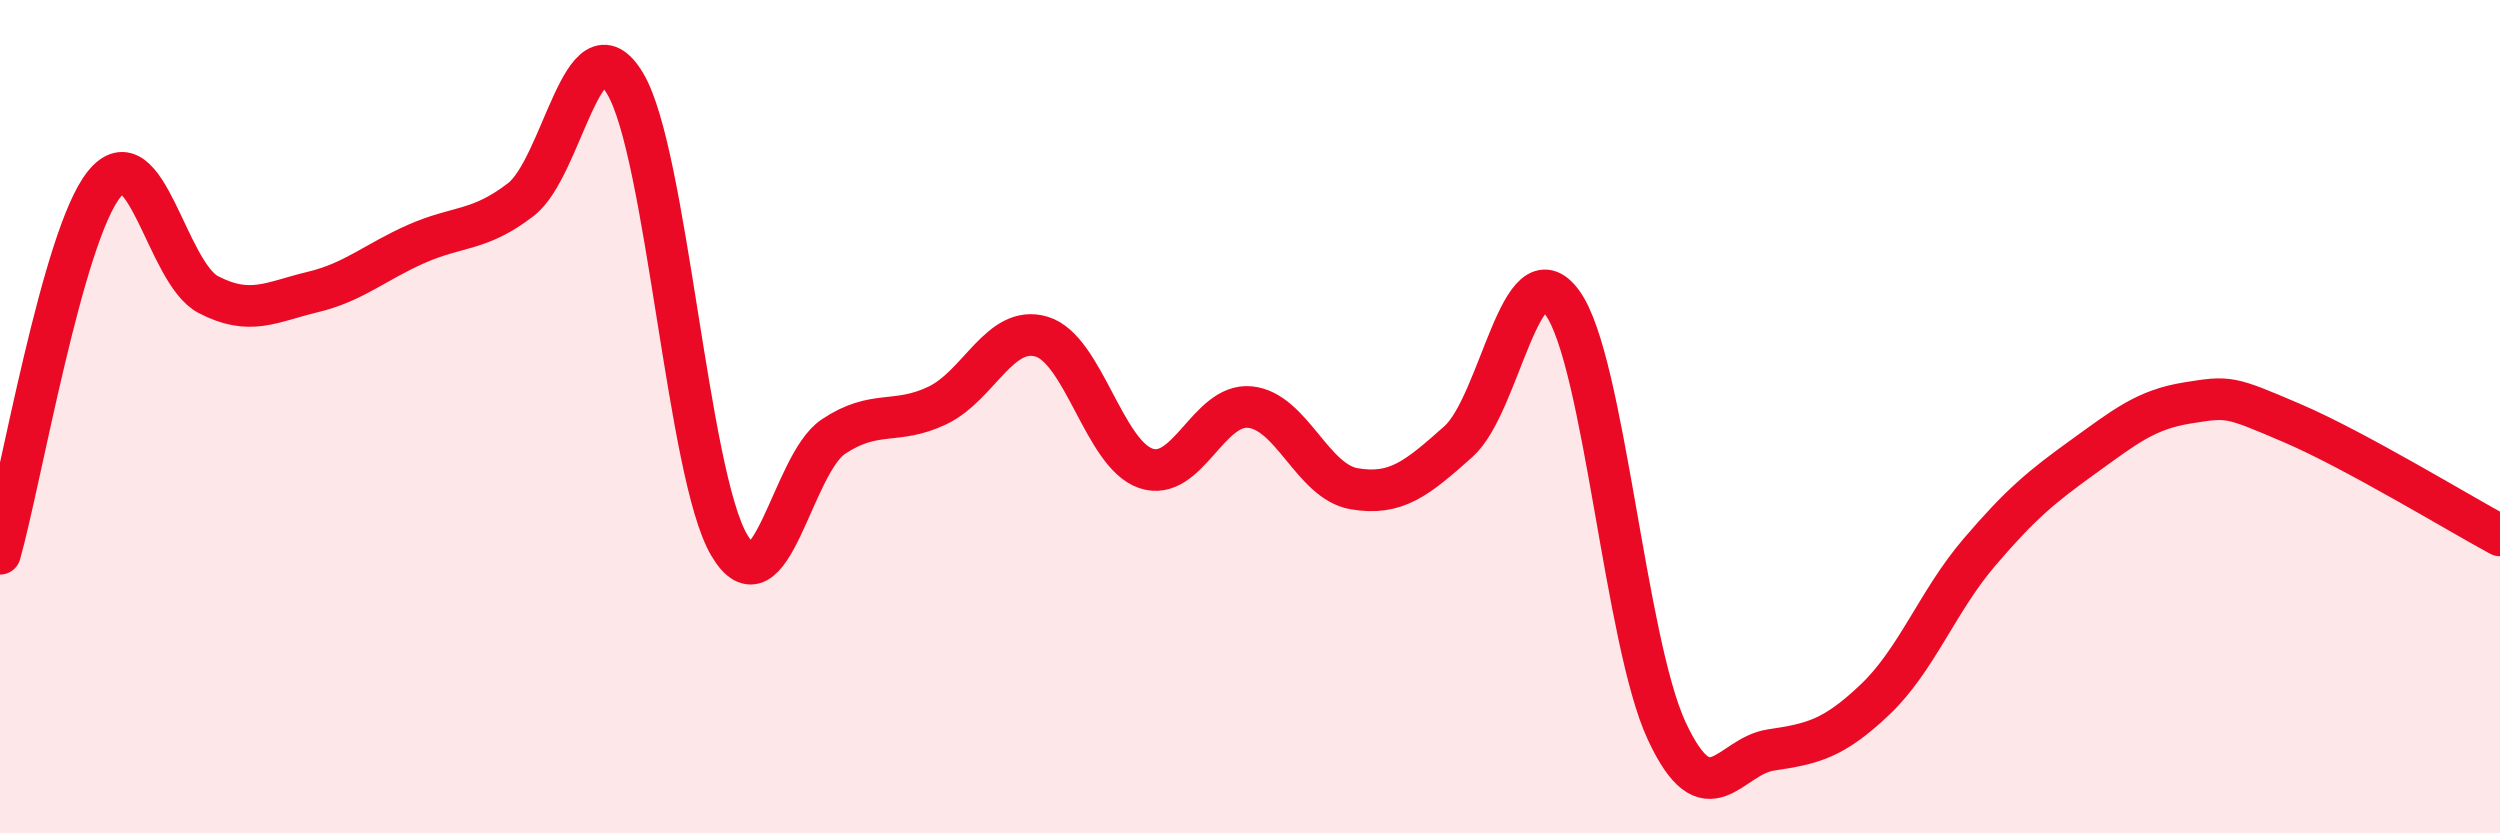
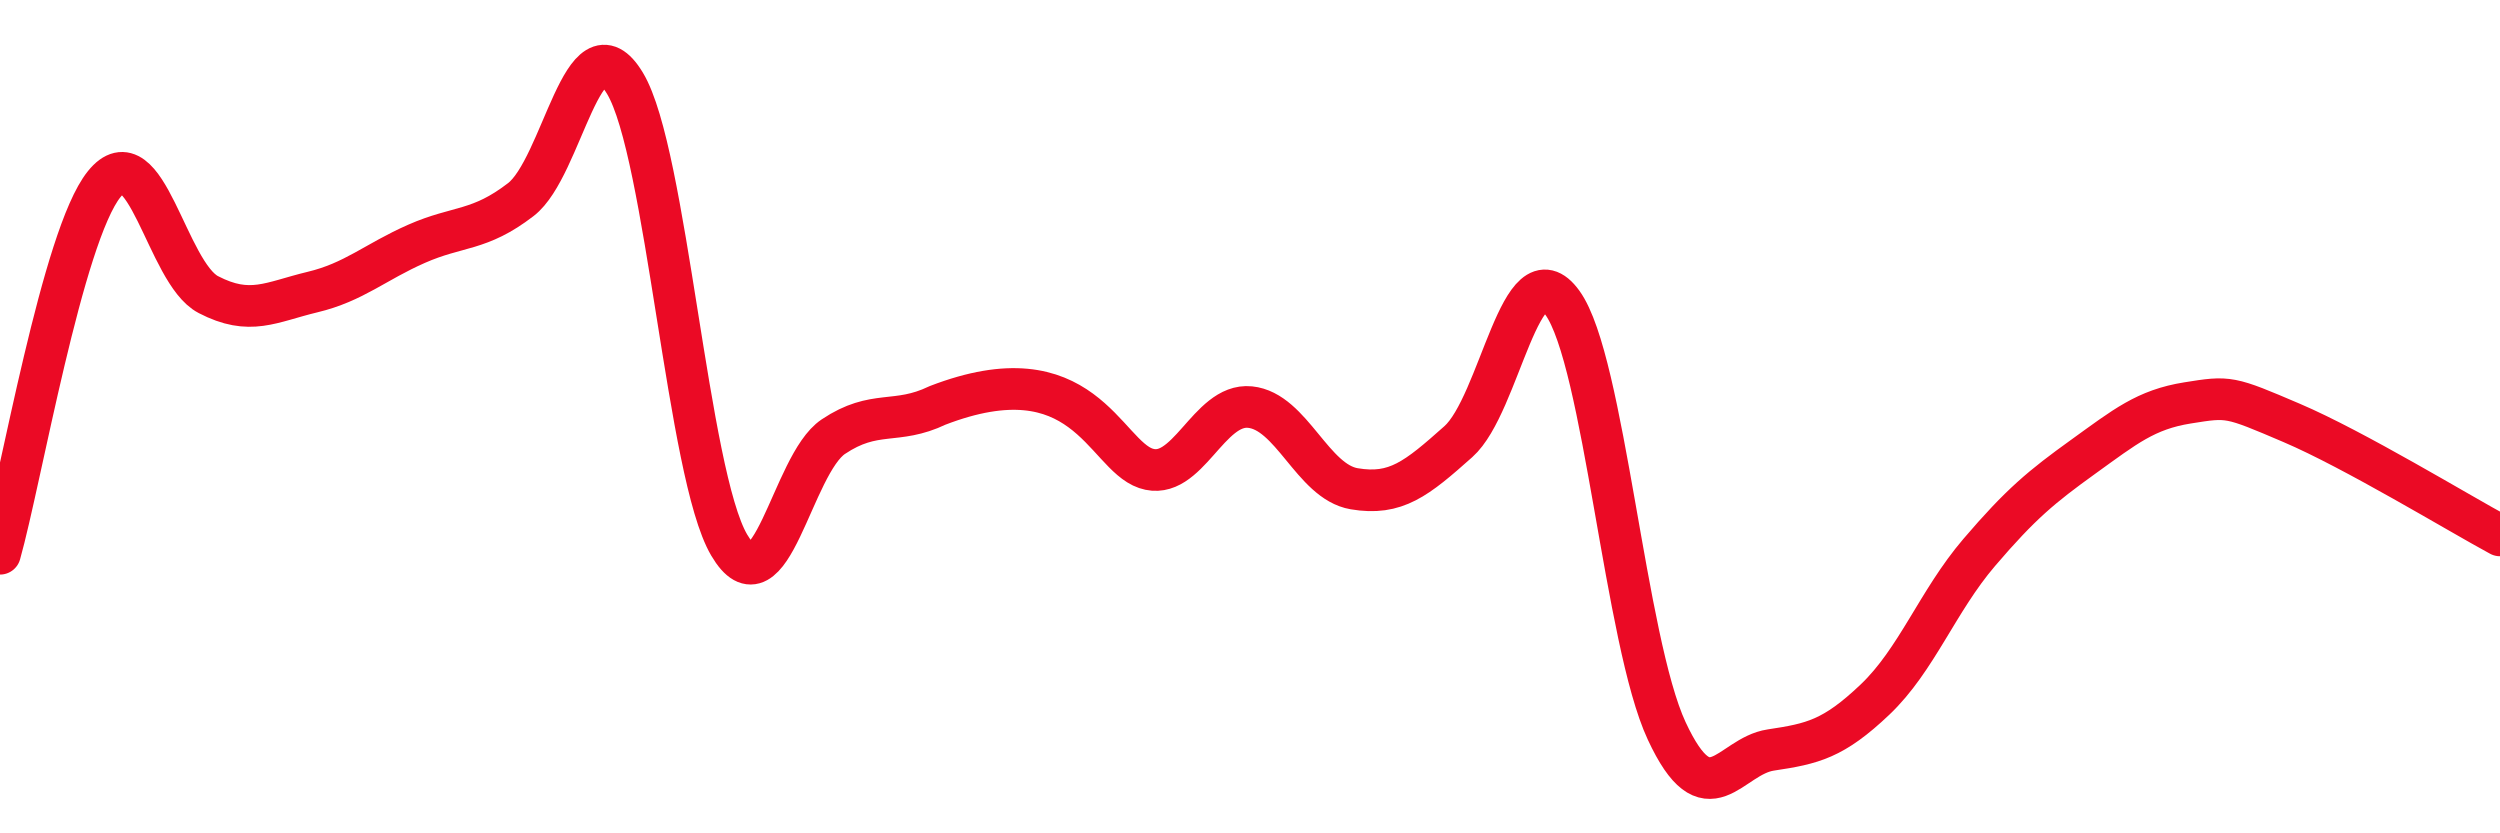
<svg xmlns="http://www.w3.org/2000/svg" width="60" height="20" viewBox="0 0 60 20">
-   <path d="M 0,13.29 C 0.5,11.52 1.5,5.66 2.5,4.42 C 3.5,3.18 4,6.55 5,7.07 C 6,7.59 6.5,7.25 7.5,7.01 C 8.5,6.77 9,6.29 10,5.85 C 11,5.41 11.5,5.56 12.5,4.79 C 13.5,4.02 14,0.34 15,2 C 16,3.66 16.5,11.38 17.5,13.08 C 18.5,14.78 19,11.15 20,10.48 C 21,9.81 21.5,10.21 22.5,9.73 C 23.5,9.25 24,7.78 25,8.08 C 26,8.38 26.5,10.9 27.5,11.24 C 28.5,11.58 29,9.67 30,9.77 C 31,9.87 31.5,11.56 32.5,11.73 C 33.5,11.9 34,11.49 35,10.6 C 36,9.71 36.5,5.88 37.5,7.27 C 38.5,8.66 39,15.39 40,17.54 C 41,19.69 41.5,18.15 42.5,18 C 43.5,17.85 44,17.74 45,16.79 C 46,15.84 46.5,14.43 47.5,13.26 C 48.5,12.09 49,11.68 50,10.96 C 51,10.24 51.5,9.83 52.5,9.67 C 53.5,9.51 53.5,9.51 55,10.15 C 56.5,10.79 59,12.31 60,12.85L60 20L0 20Z" fill="#EB0A25" opacity="0.1" stroke-linecap="round" stroke-linejoin="round" />
-   <path d="M 0,13.29 C 0.5,11.52 1.5,5.66 2.5,4.42 C 3.5,3.18 4,6.55 5,7.07 C 6,7.59 6.5,7.25 7.5,7.01 C 8.5,6.77 9,6.29 10,5.85 C 11,5.41 11.5,5.56 12.5,4.79 C 13.5,4.02 14,0.34 15,2 C 16,3.66 16.5,11.38 17.5,13.08 C 18.5,14.78 19,11.15 20,10.48 C 21,9.81 21.5,10.21 22.5,9.73 C 23.5,9.25 24,7.78 25,8.08 C 26,8.38 26.5,10.9 27.5,11.24 C 28.5,11.58 29,9.67 30,9.77 C 31,9.87 31.5,11.56 32.5,11.73 C 33.5,11.9 34,11.49 35,10.6 C 36,9.71 36.5,5.88 37.5,7.27 C 38.5,8.66 39,15.39 40,17.54 C 41,19.69 41.5,18.15 42.5,18 C 43.5,17.85 44,17.74 45,16.79 C 46,15.84 46.5,14.43 47.5,13.26 C 48.5,12.09 49,11.68 50,10.96 C 51,10.24 51.5,9.83 52.5,9.67 C 53.5,9.51 53.5,9.51 55,10.15 C 56.5,10.79 59,12.31 60,12.85" stroke="#EB0A25" stroke-width="1" fill="none" stroke-linecap="round" stroke-linejoin="round" />
+   <path d="M 0,13.29 C 0.5,11.52 1.5,5.66 2.5,4.42 C 3.5,3.18 4,6.55 5,7.07 C 6,7.59 6.5,7.25 7.5,7.01 C 8.5,6.77 9,6.29 10,5.85 C 11,5.41 11.5,5.56 12.5,4.79 C 13.5,4.02 14,0.34 15,2 C 16,3.66 16.5,11.38 17.5,13.08 C 18.5,14.78 19,11.15 20,10.48 C 21,9.81 21.5,10.21 22.5,9.73 C 26,8.38 26.5,10.9 27.5,11.24 C 28.5,11.58 29,9.67 30,9.77 C 31,9.87 31.5,11.56 32.5,11.73 C 33.5,11.9 34,11.49 35,10.6 C 36,9.71 36.5,5.88 37.5,7.27 C 38.5,8.66 39,15.39 40,17.54 C 41,19.69 41.5,18.15 42.5,18 C 43.5,17.85 44,17.74 45,16.79 C 46,15.84 46.5,14.43 47.5,13.26 C 48.5,12.09 49,11.68 50,10.96 C 51,10.24 51.5,9.83 52.5,9.67 C 53.5,9.51 53.5,9.51 55,10.15 C 56.5,10.79 59,12.31 60,12.85" stroke="#EB0A25" stroke-width="1" fill="none" stroke-linecap="round" stroke-linejoin="round" />
</svg>